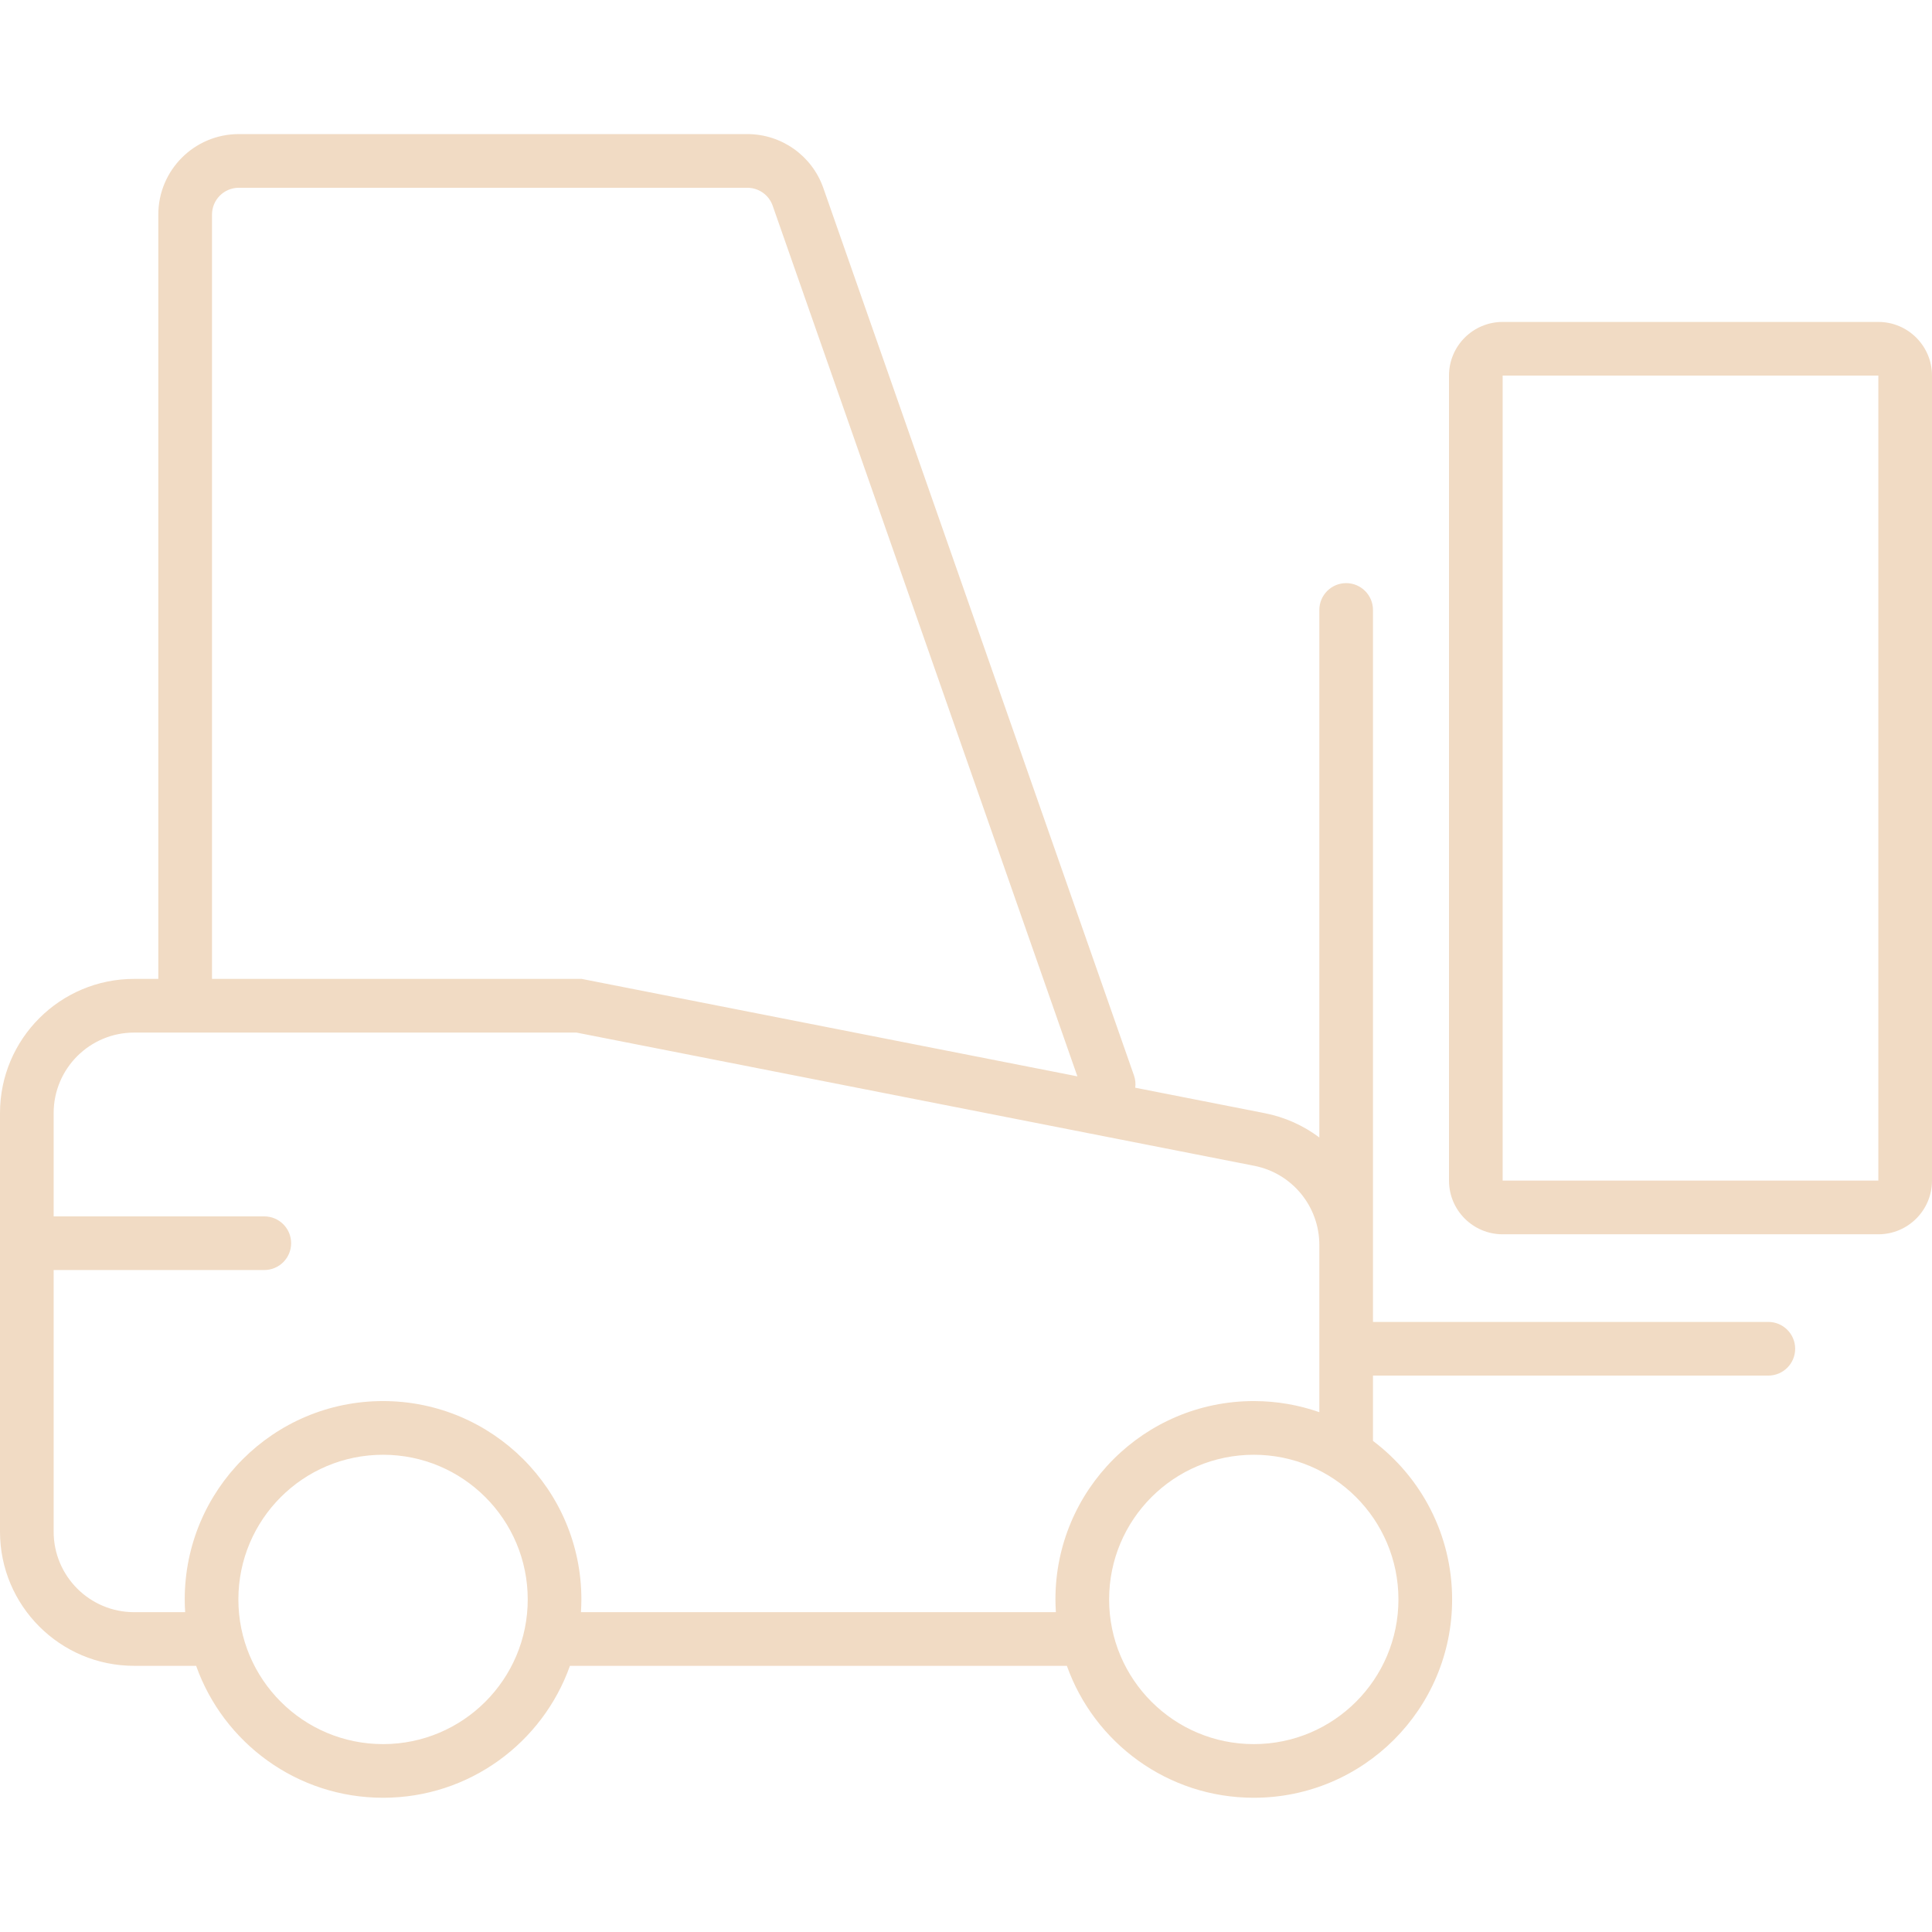
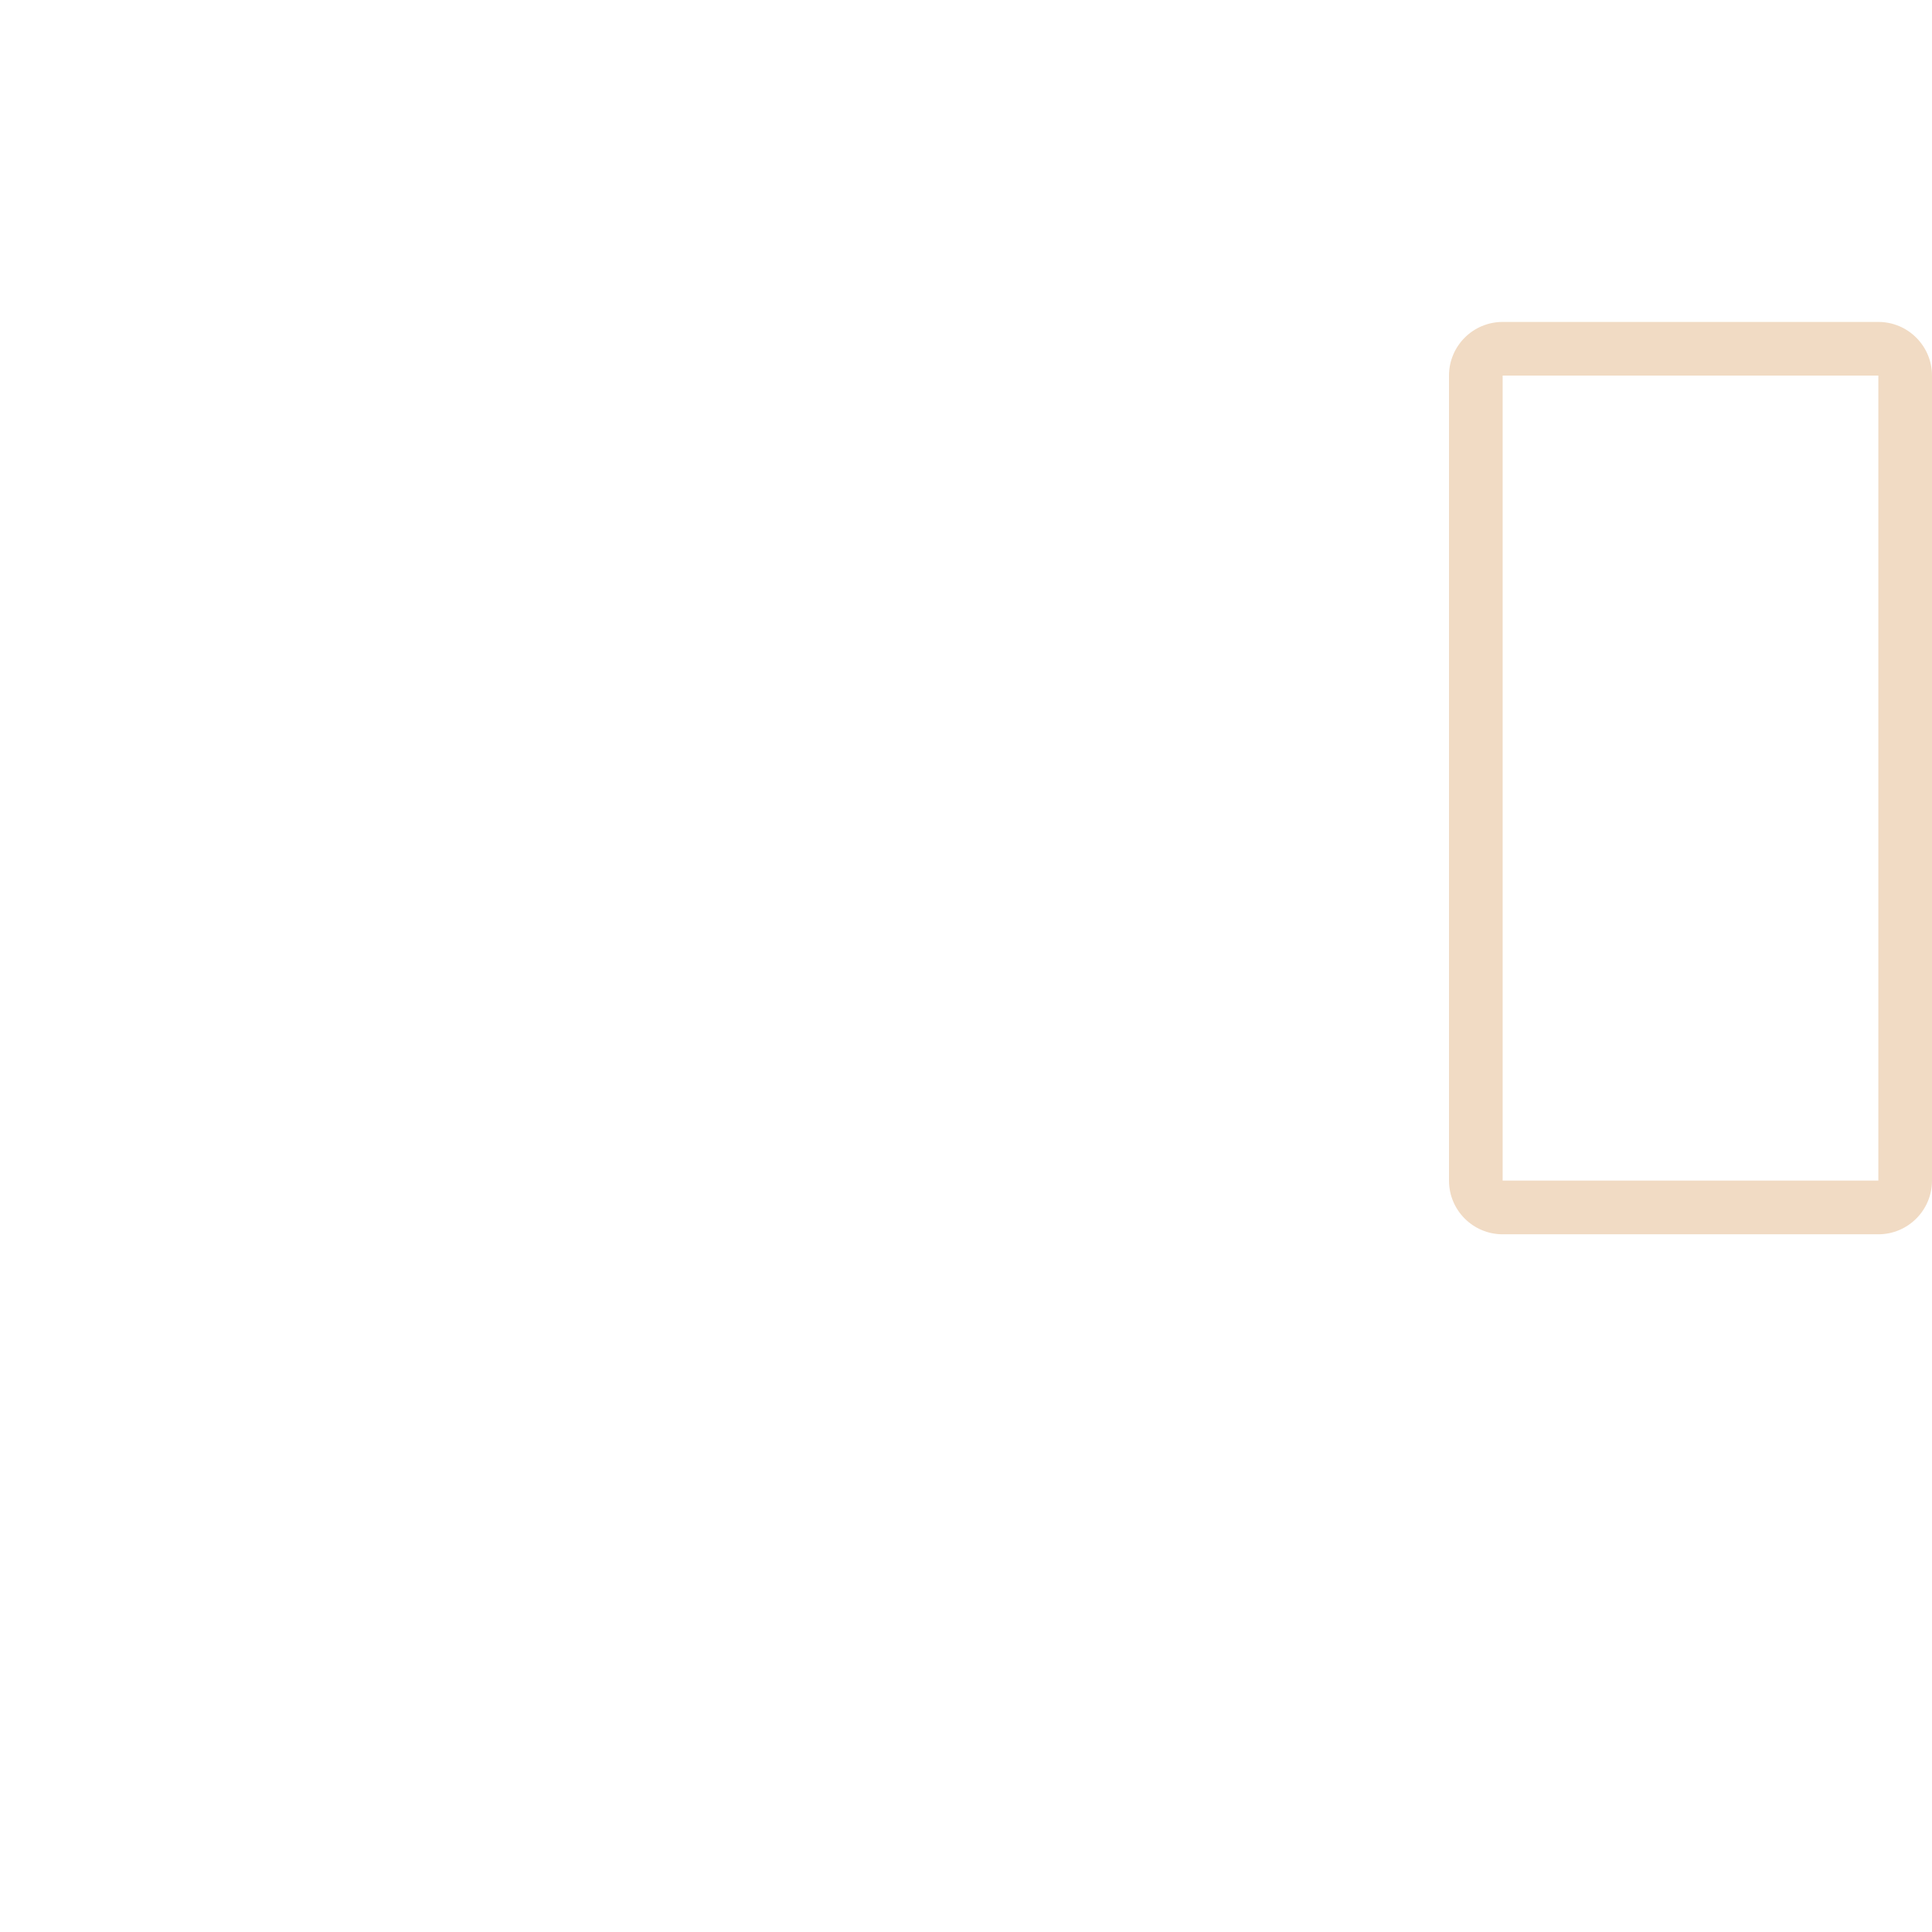
<svg xmlns="http://www.w3.org/2000/svg" width="52" height="52" viewBox="0 0 52 52" fill="none">
-   <path fill-rule="evenodd" clip-rule="evenodd" d="M20.116 3.609C21.036 3.61 21.856 4.191 22.16 5.06L30.522 28.949C30.56 29.058 30.569 29.169 30.555 29.276L34.039 29.961C34.587 30.068 35.086 30.297 35.51 30.615V16.417C35.51 16.018 35.833 15.695 36.232 15.695C36.63 15.695 36.954 16.018 36.954 16.417V35.58H47.595C47.993 35.58 48.317 35.903 48.317 36.302C48.317 36.701 47.993 37.024 47.595 37.024H36.954V38.782C38.248 39.756 39.084 41.305 39.084 43.049C39.084 45.997 36.694 48.387 33.746 48.387C31.424 48.387 29.451 46.905 28.715 44.836H15.34C14.605 46.905 12.631 48.387 10.31 48.387C7.989 48.387 6.014 46.905 5.279 44.836H3.611C1.617 44.836 4.76466e-05 43.219 0 41.225V29.959C1.75698e-06 27.964 1.617 26.347 3.611 26.347H4.262C4.262 26.343 4.261 26.339 4.261 26.335V5.776C4.261 4.579 5.231 3.609 6.428 3.609H20.116ZM10.31 39.155C8.159 39.155 6.416 40.898 6.416 43.049C6.416 45.199 8.159 46.943 10.31 46.943C12.46 46.943 14.204 45.199 14.204 43.049C14.204 40.898 12.46 39.155 10.31 39.155ZM33.746 39.155C31.595 39.155 29.852 40.898 29.852 43.049C29.852 45.199 31.595 46.943 33.746 46.943C35.896 46.943 37.639 45.199 37.639 43.049C37.639 40.898 35.896 39.155 33.746 39.155ZM3.611 27.792C2.414 27.792 1.444 28.762 1.444 29.959V32.739H7.114C7.512 32.739 7.836 33.062 7.836 33.461C7.836 33.86 7.512 34.183 7.114 34.183H1.444V41.225C1.444 42.422 2.415 43.392 3.611 43.392H4.984C4.976 43.278 4.972 43.164 4.972 43.049C4.972 40.1 7.362 37.71 10.31 37.71C13.258 37.711 15.648 40.101 15.648 43.049C15.648 43.164 15.643 43.278 15.636 43.392H28.419C28.412 43.278 28.407 43.164 28.407 43.049C28.407 40.1 30.797 37.711 33.746 37.71C34.364 37.71 34.957 37.816 35.51 38.009V33.504C35.509 32.469 34.776 31.578 33.76 31.378L15.516 27.792H3.611ZM6.428 5.054C6.029 5.054 5.706 5.377 5.706 5.776V26.335C5.706 26.339 5.705 26.343 5.705 26.347H15.657L15.726 26.361L28.998 28.97L20.797 5.538C20.696 5.248 20.422 5.054 20.116 5.054H6.428Z" fill="#F1DBC4" />
  <path fill-rule="evenodd" clip-rule="evenodd" d="M50.556 8.665C51.353 8.665 52 9.312 52 10.109V31.776C52 32.574 51.353 33.221 50.556 33.221H40.444C39.647 33.221 39 32.574 39 31.776V10.109C39 9.312 39.647 8.665 40.444 8.665H50.556ZM40.444 31.776H50.556V10.109H40.444V31.776Z" fill="#F1DBC4" />
</svg>